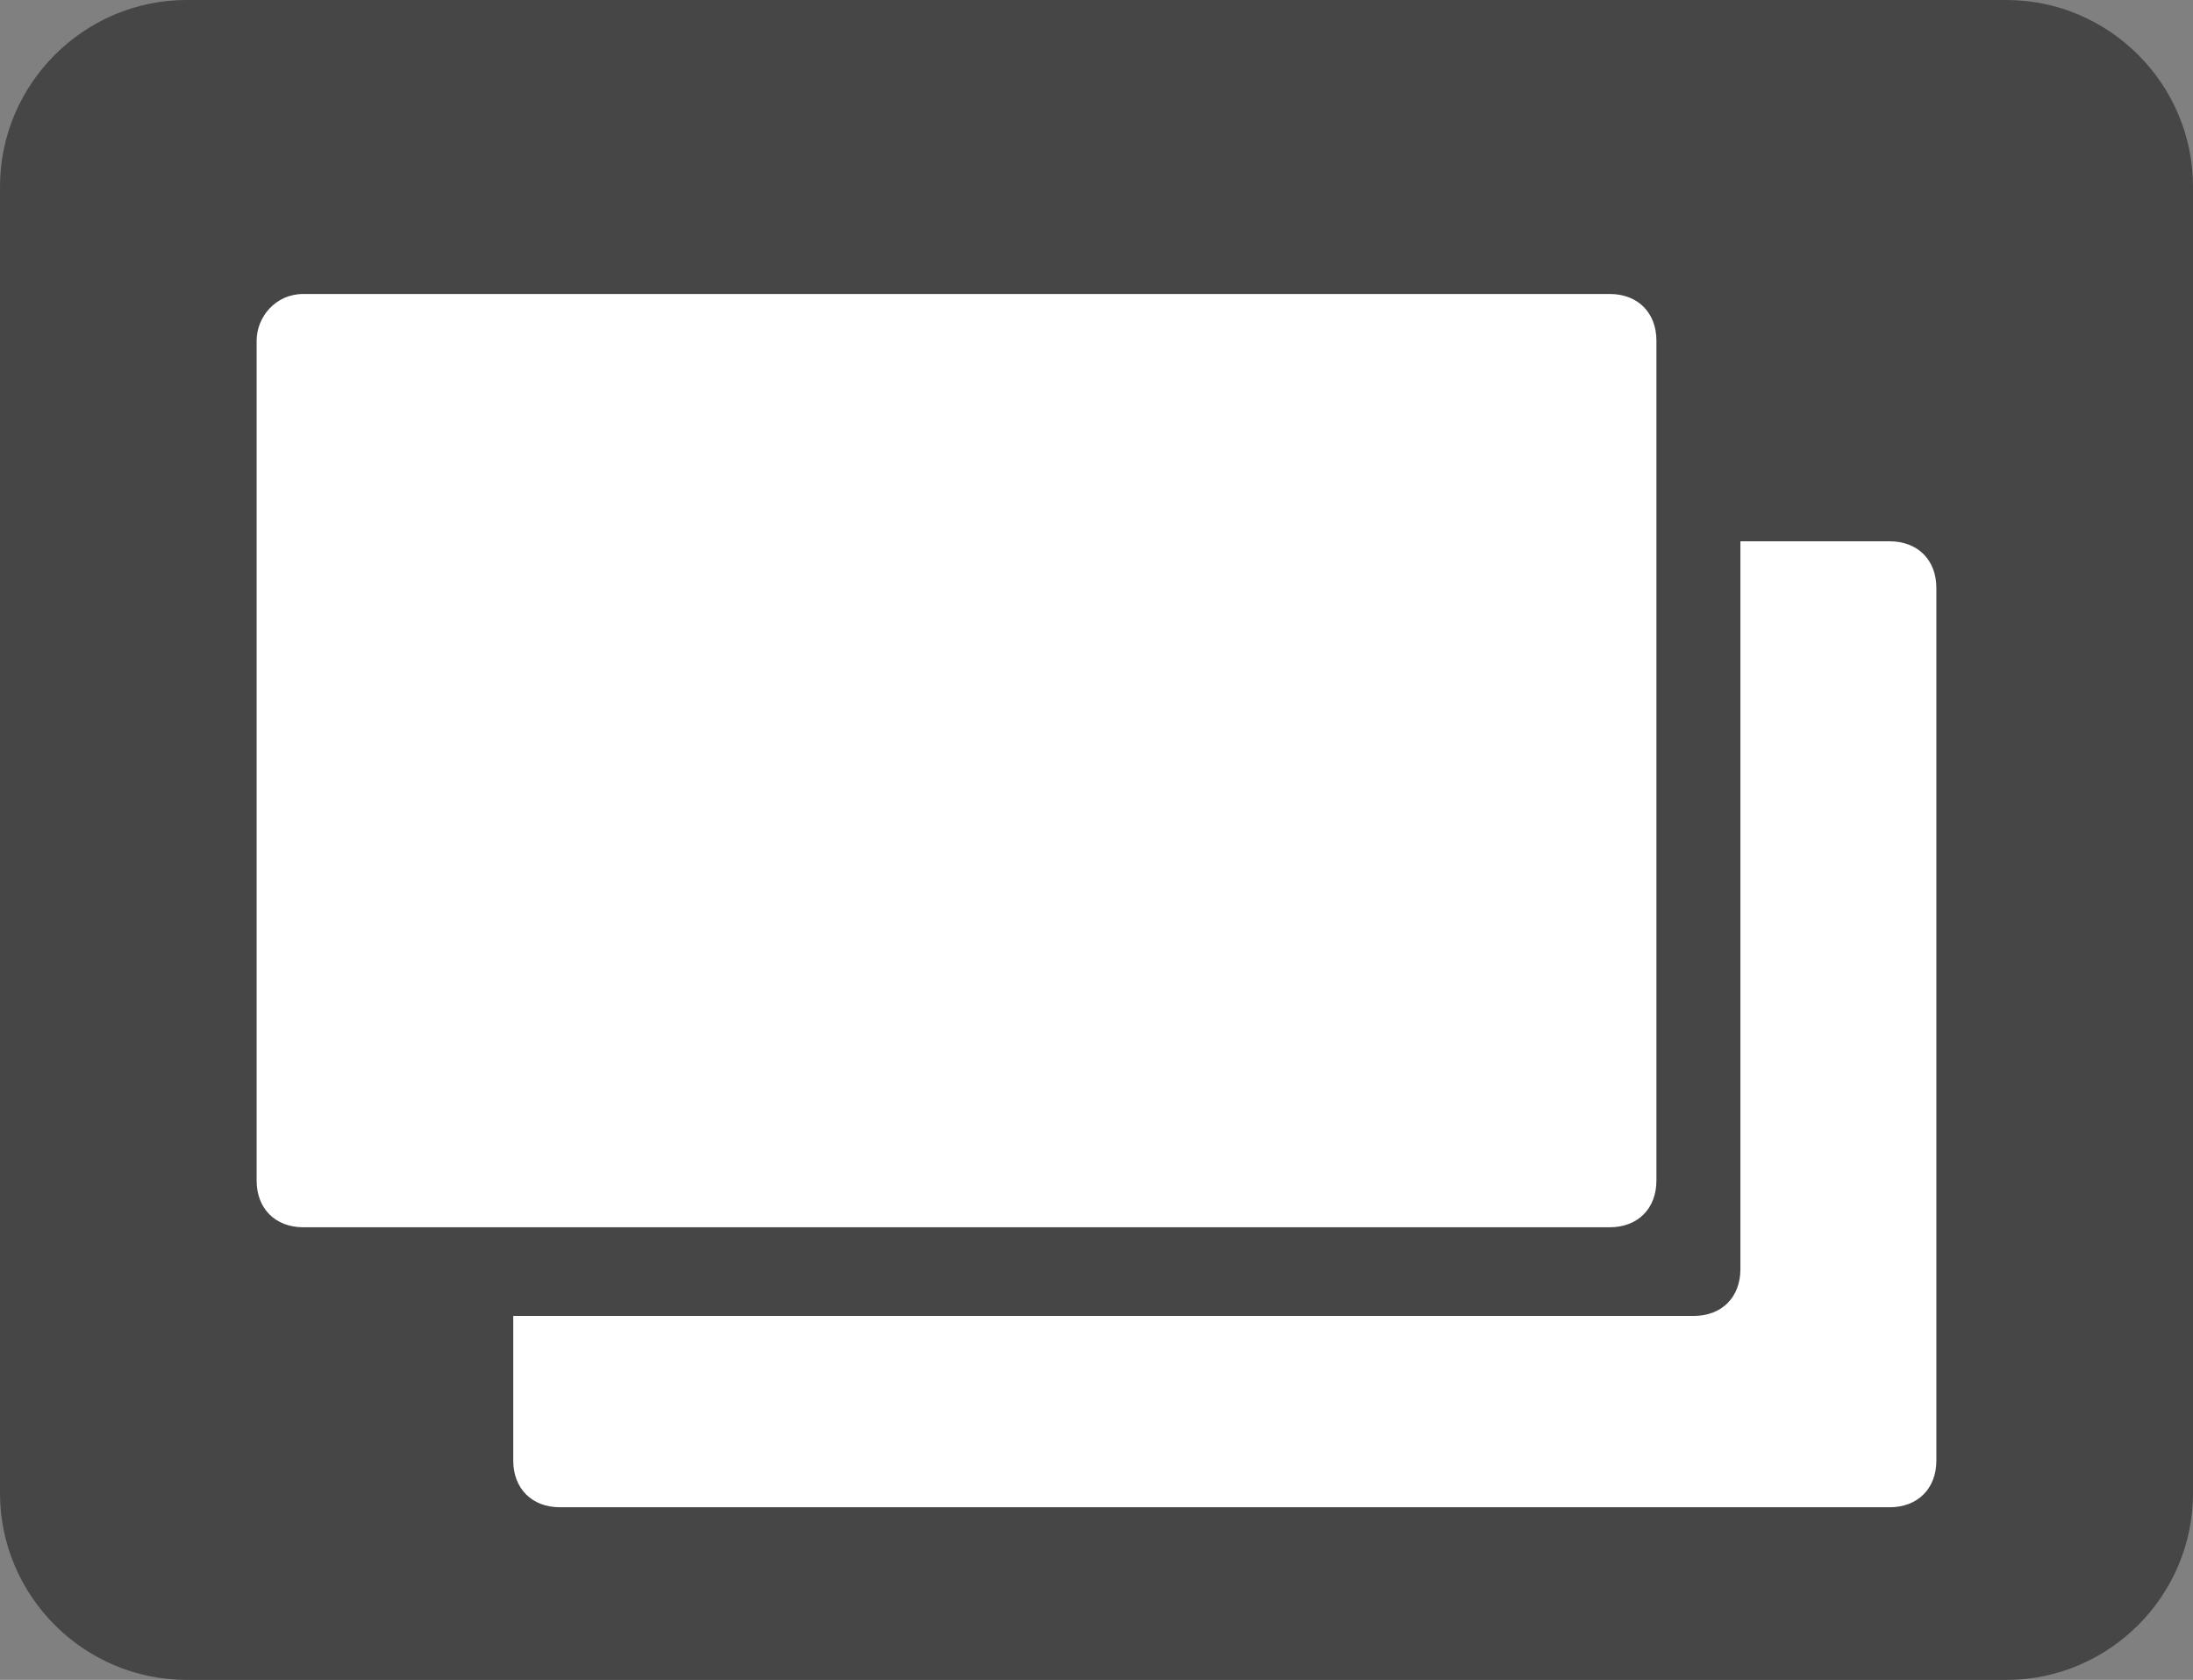
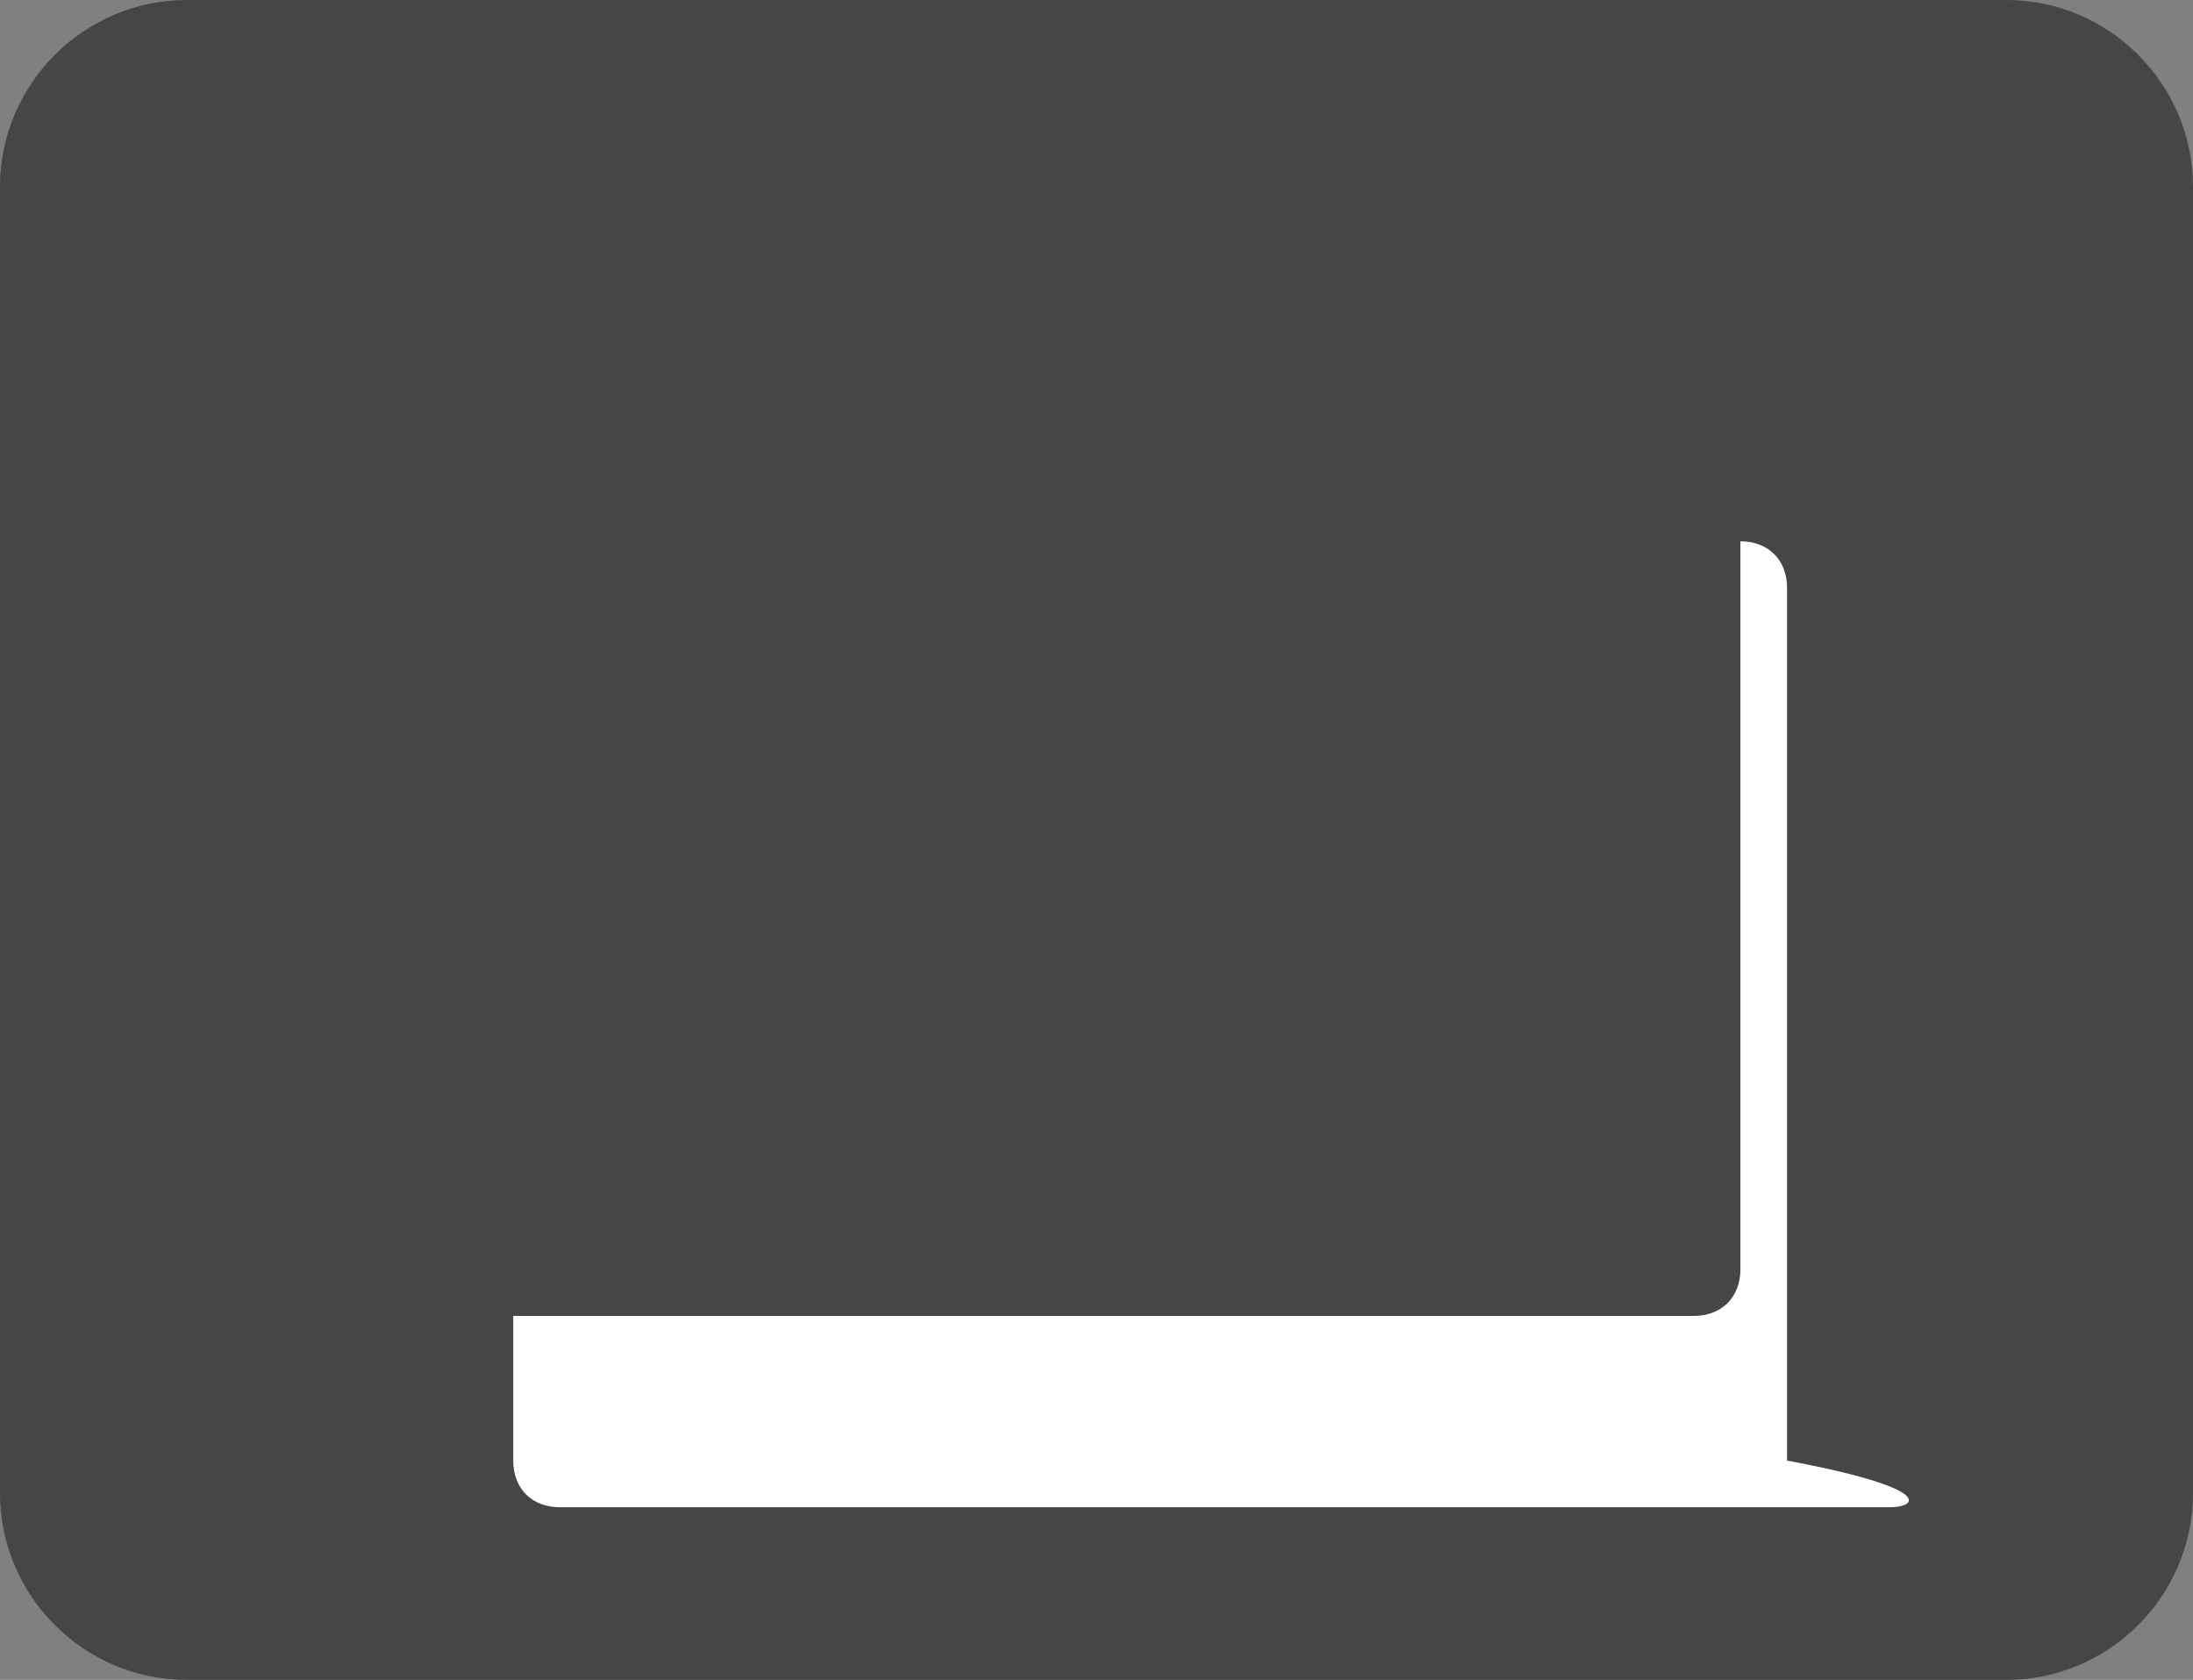
<svg xmlns="http://www.w3.org/2000/svg" version="1.1" id="Layer_1" x="0px" y="0px" viewBox="0 0 47 36" style="enable-background:new 0 0 47 36;" xml:space="preserve">
  <rect x="0" y="0" width="47" height="36" fill="#808080" stroke="none" />
  <style type="text/css">
	.st0{opacity:0.8;fill:#383838;enable-background:new    ;}
	.st1{fill:#FFFFFF;}
</style>
  <path id="Rectangle_214" class="st0" d="M4,0h39c2.2,0,4,1.8,4,4v28c0,2.2-1.8,4-4,4H4c-2.2,0-4-1.8-4-4V4C0,1.8,1.8,0,4,0z" />
-   <path id="Subtraction_1" class="st1" d="M40.5,32.3H12c-0.6,0-1-0.4-1-1v-3.1h25.3c0.6,0,1-0.4,1-1V11.6h3.2c0.6,0,1,0.4,1,1v18.7  C41.5,31.9,41.1,32.3,40.5,32.3z" />
-   <path id="Rectangle_211" class="st1" d="M6.5,6.3h28c0.6,0,1,0.4,1,1v18c0,0.6-0.4,1-1,1h-28c-0.6,0-1-0.4-1-1v-18  C5.5,6.8,5.9,6.3,6.5,6.3z" />
+   <path id="Subtraction_1" class="st1" d="M40.5,32.3H12c-0.6,0-1-0.4-1-1v-3.1h25.3c0.6,0,1-0.4,1-1V11.6c0.6,0,1,0.4,1,1v18.7  C41.5,31.9,41.1,32.3,40.5,32.3z" />
</svg>